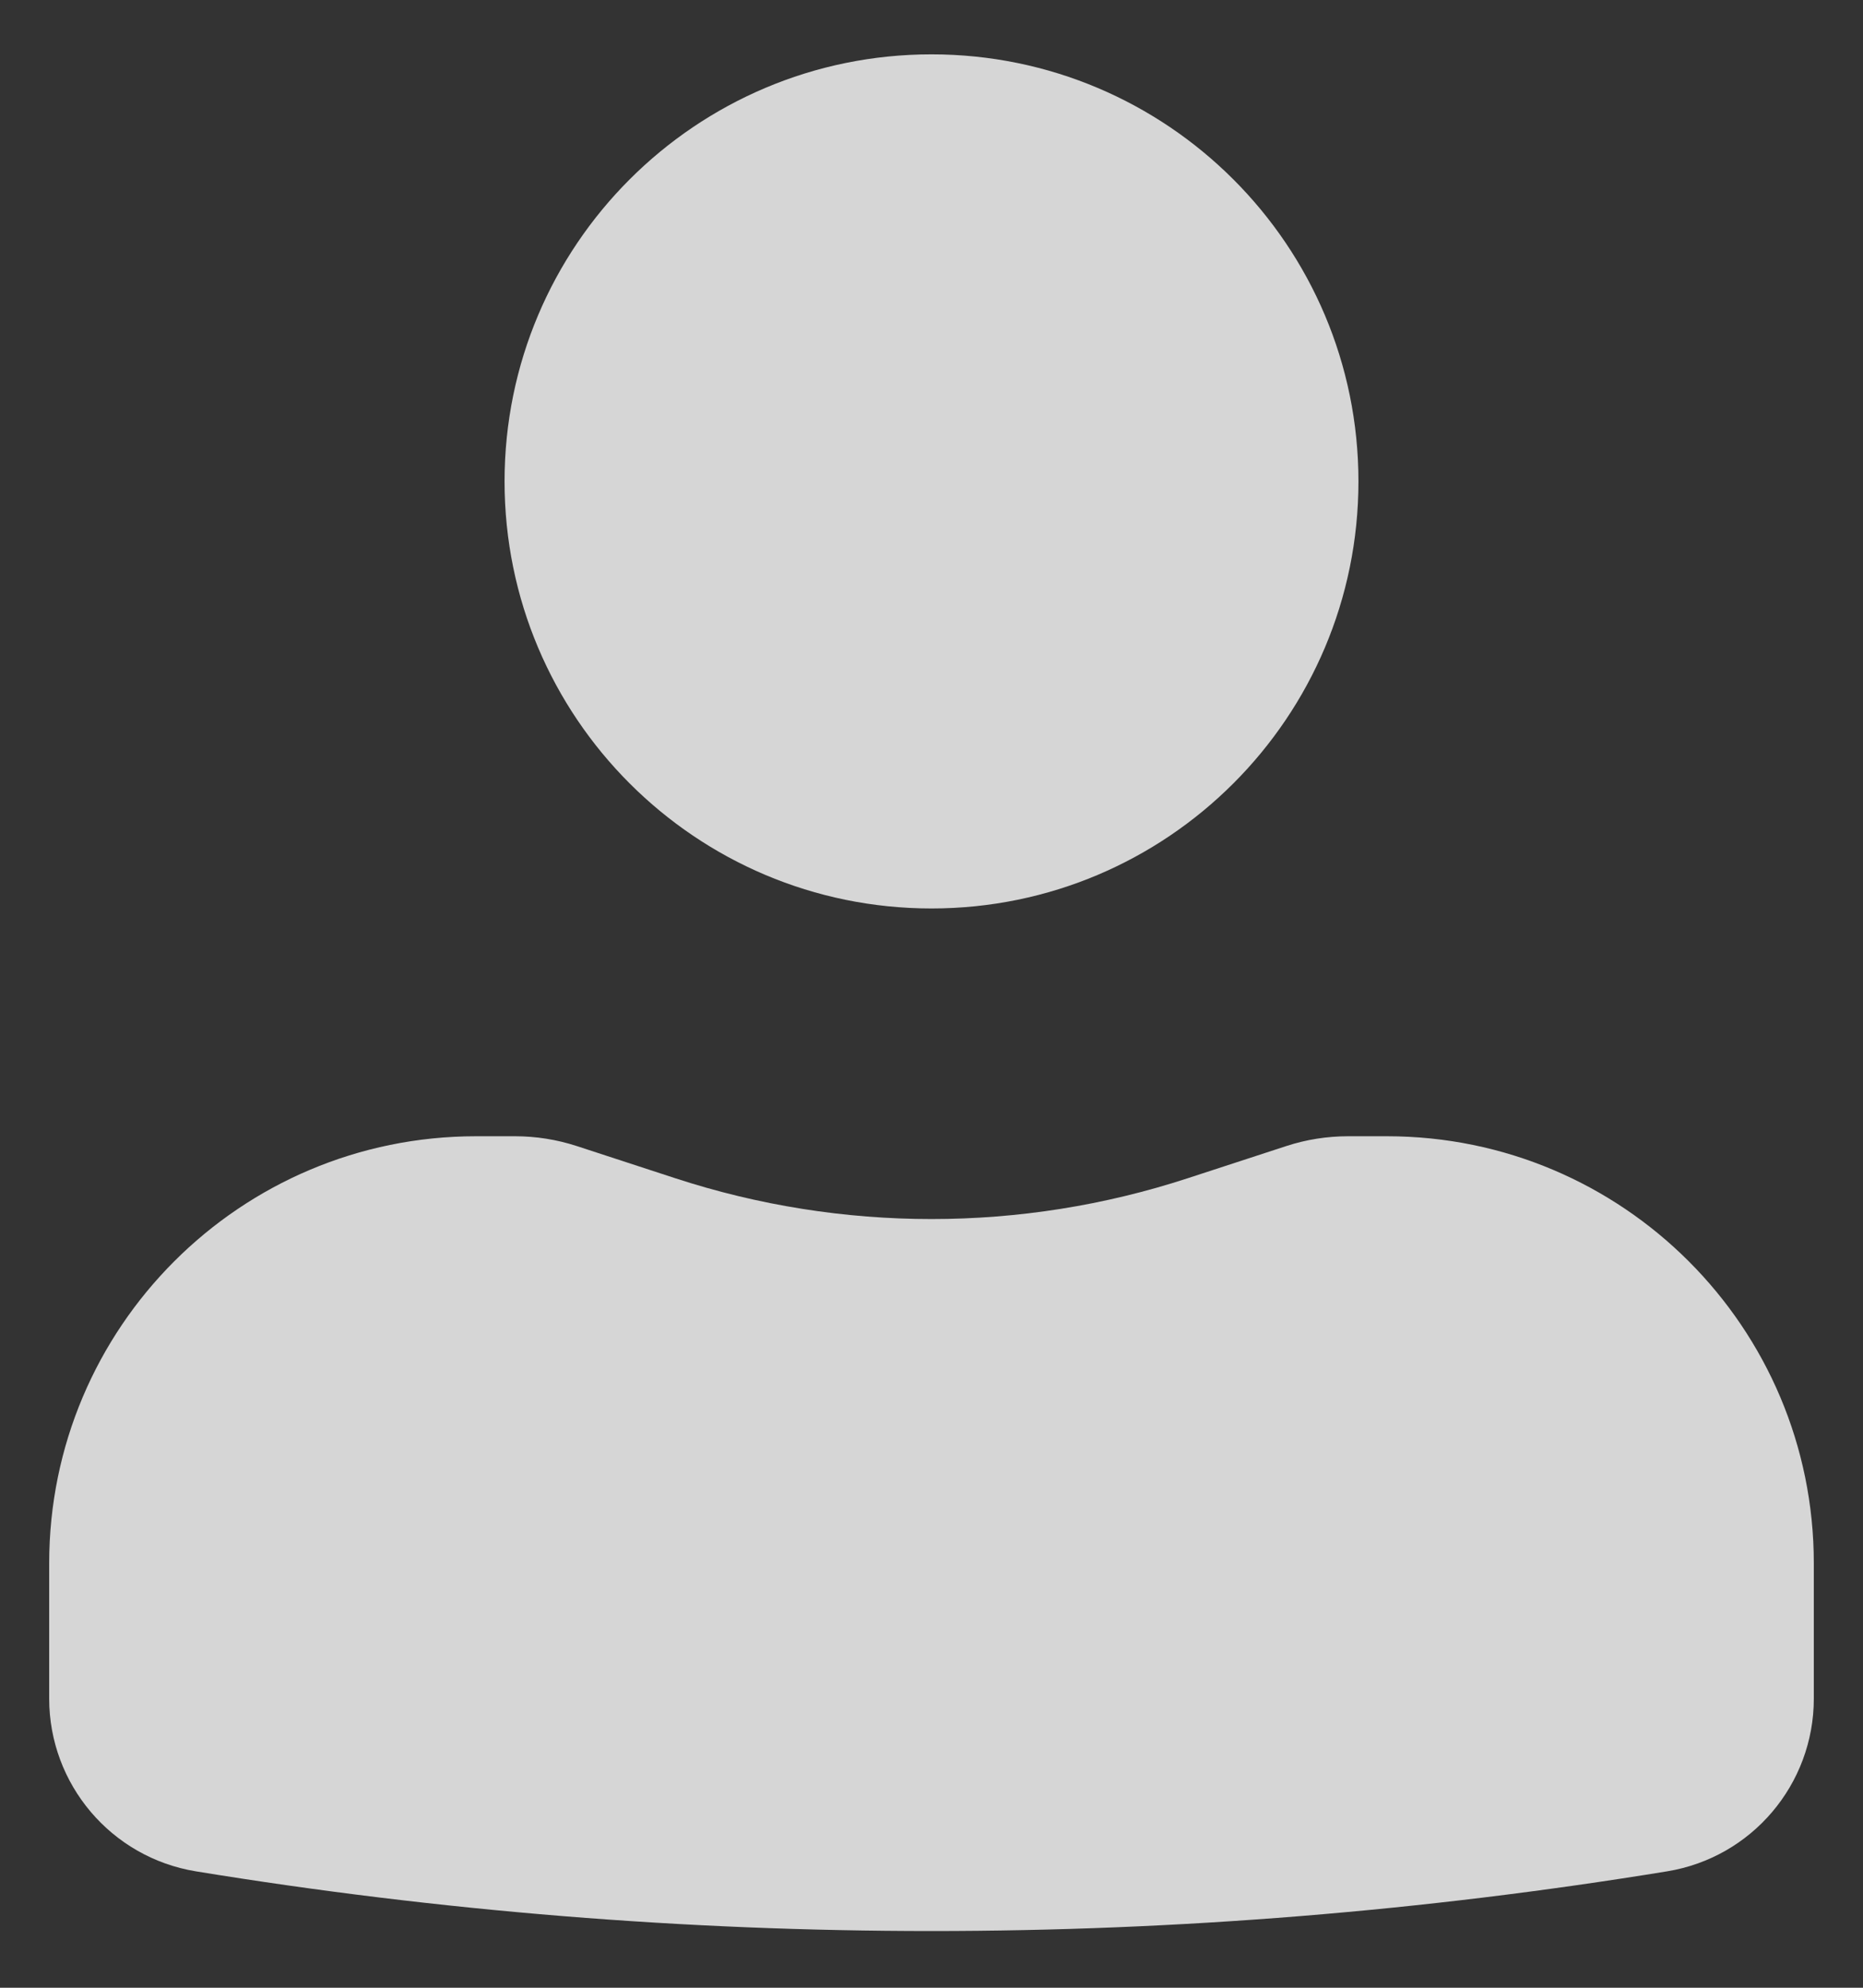
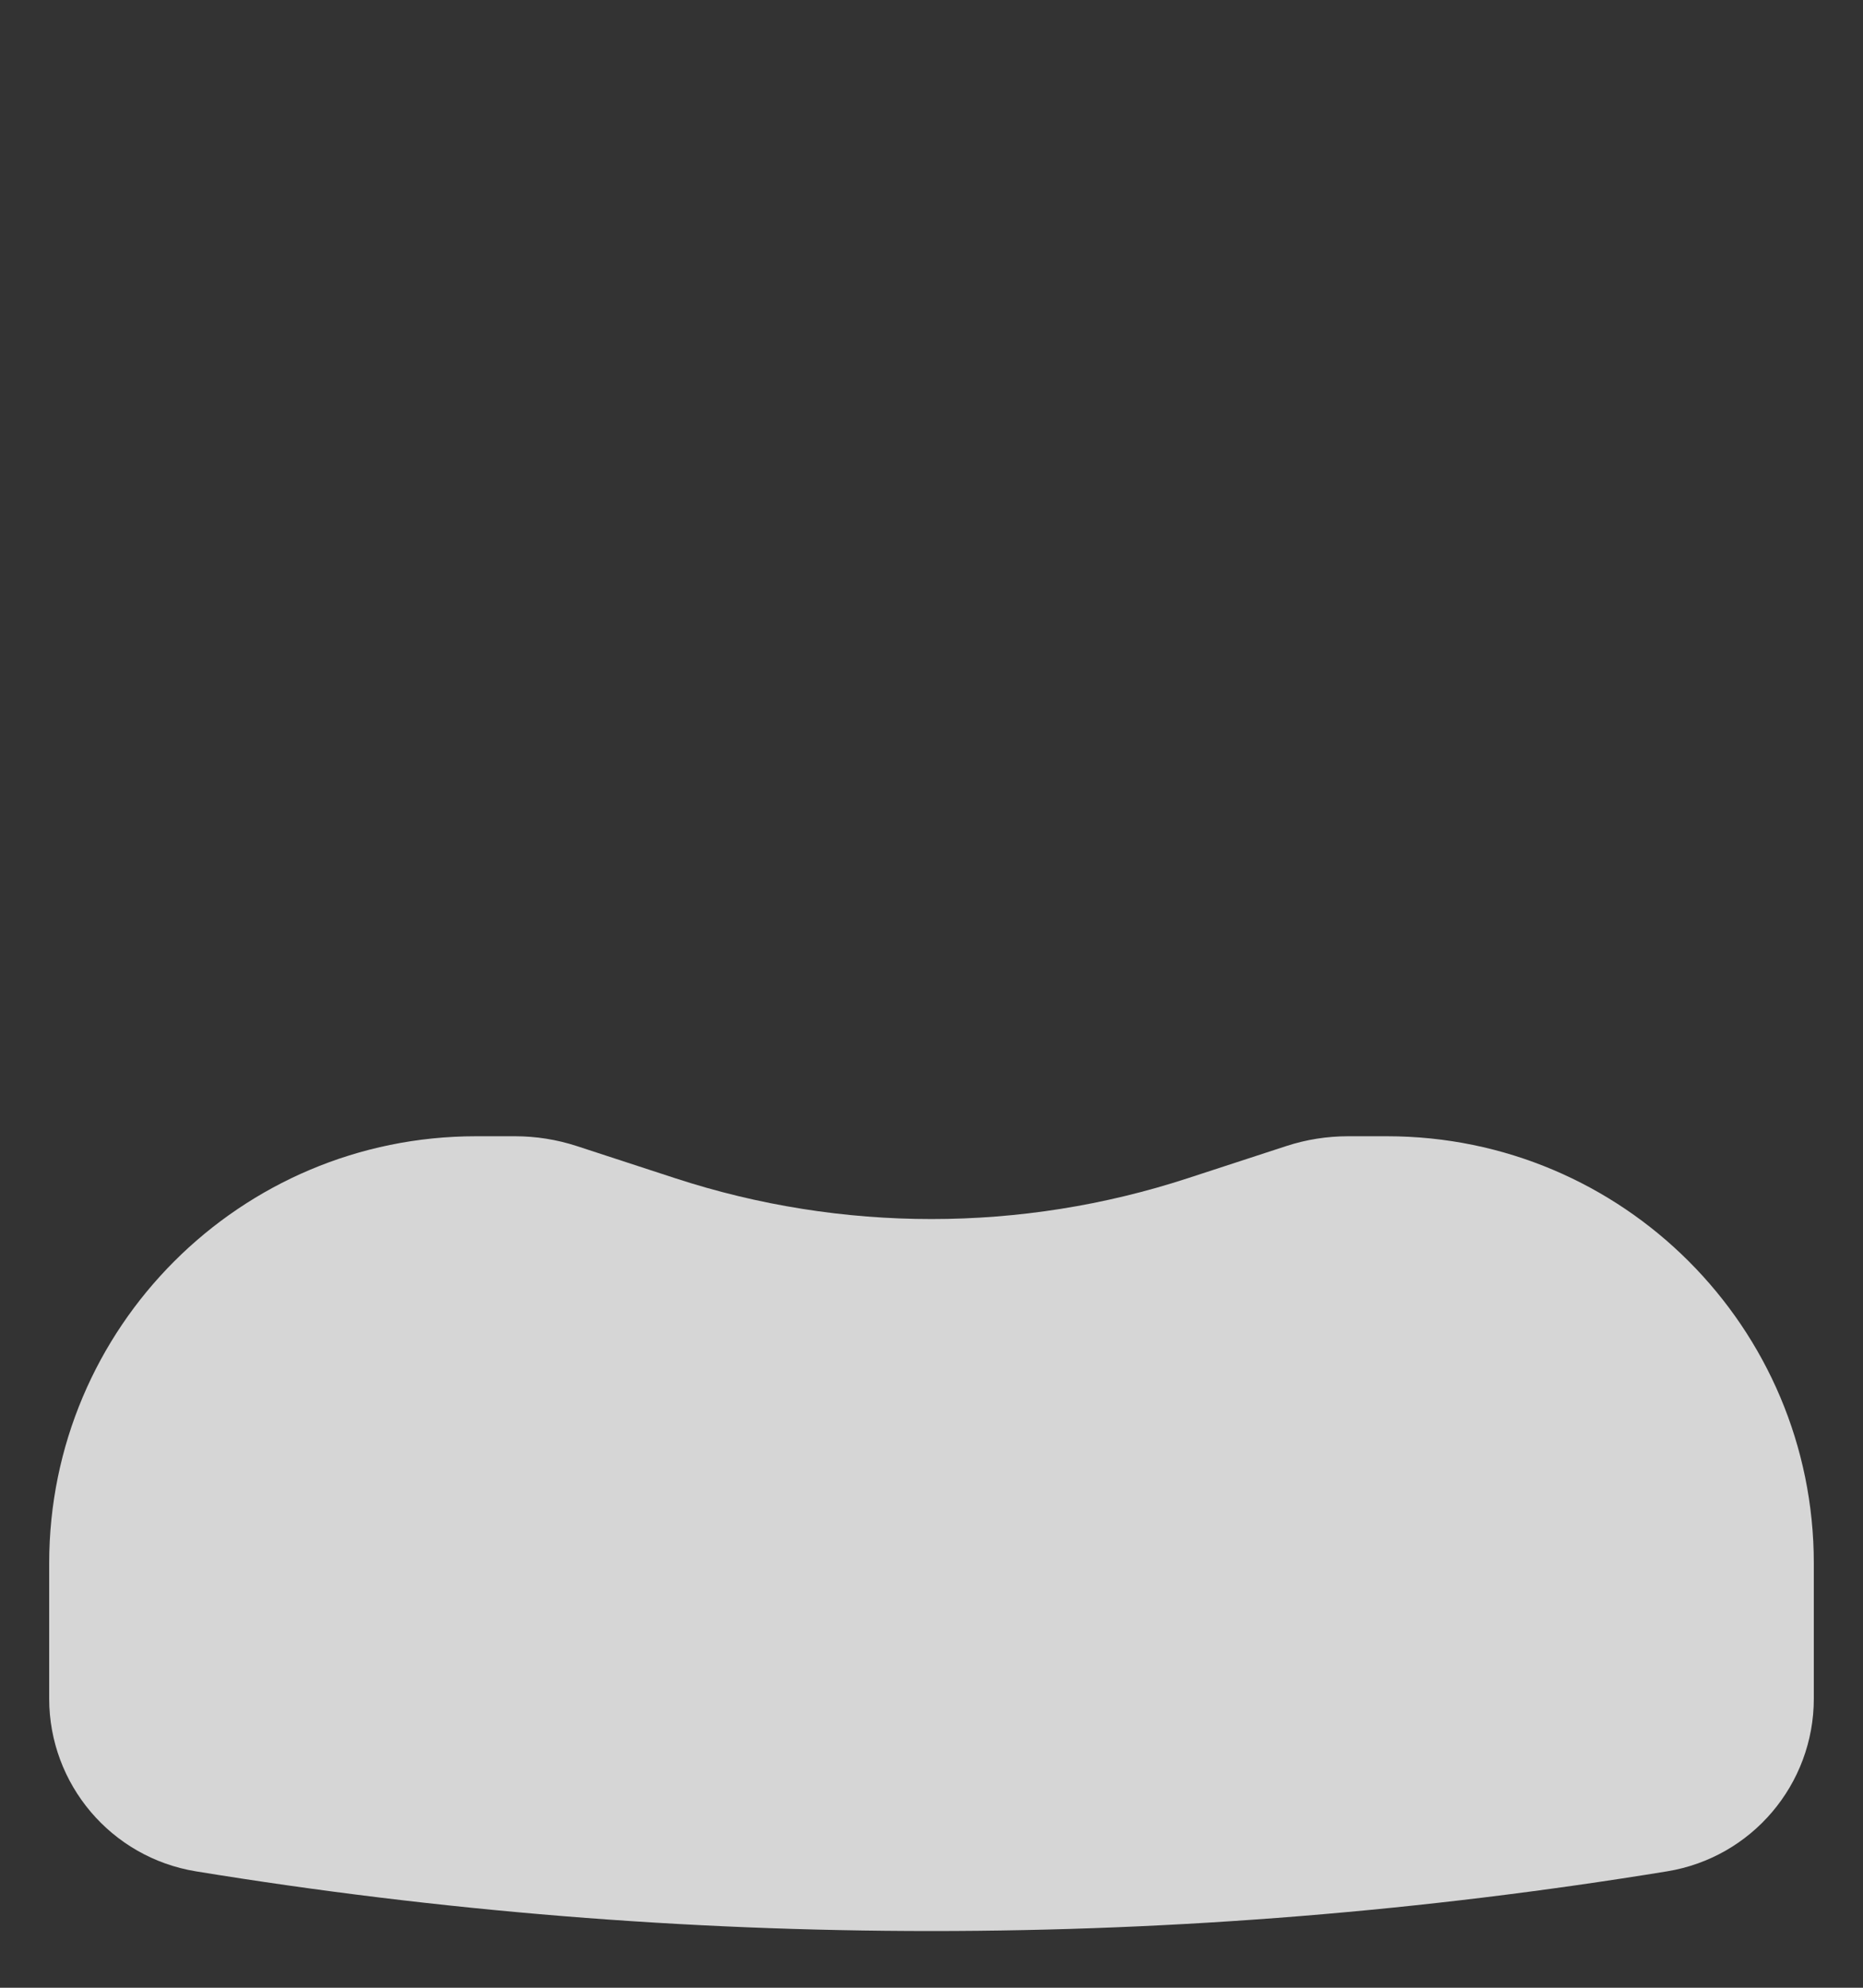
<svg xmlns="http://www.w3.org/2000/svg" width="30" height="32" viewBox="0 0 30 32" fill="none">
  <rect x="0" y="0" width="30" height="32" fill="#333333" stroke="none" />
-   <path d="M15 0.875C11.203 0.875 8.125 3.953 8.125 7.75C8.125 11.547 11.203 14.625 15 14.625C18.797 14.625 21.875 11.547 21.875 7.75C21.875 3.953 18.797 0.875 15 0.875Z" fill="white" fill-opacity="0.8" />
  <path d="M7.667 18.292C3.87 18.292 0.792 21.37 0.792 25.167V27.345C0.792 28.726 1.793 29.904 3.155 30.126C11 31.407 19 31.407 26.845 30.126C28.208 29.904 29.208 28.726 29.208 27.345V25.167C29.208 21.37 26.13 18.292 22.333 18.292H21.709C21.37 18.292 21.034 18.345 20.713 18.45L19.126 18.968C16.445 19.844 13.555 19.844 10.874 18.968L9.288 18.45C8.966 18.345 8.63 18.292 8.292 18.292H7.667Z" fill="white" fill-opacity="0.8" />
</svg>